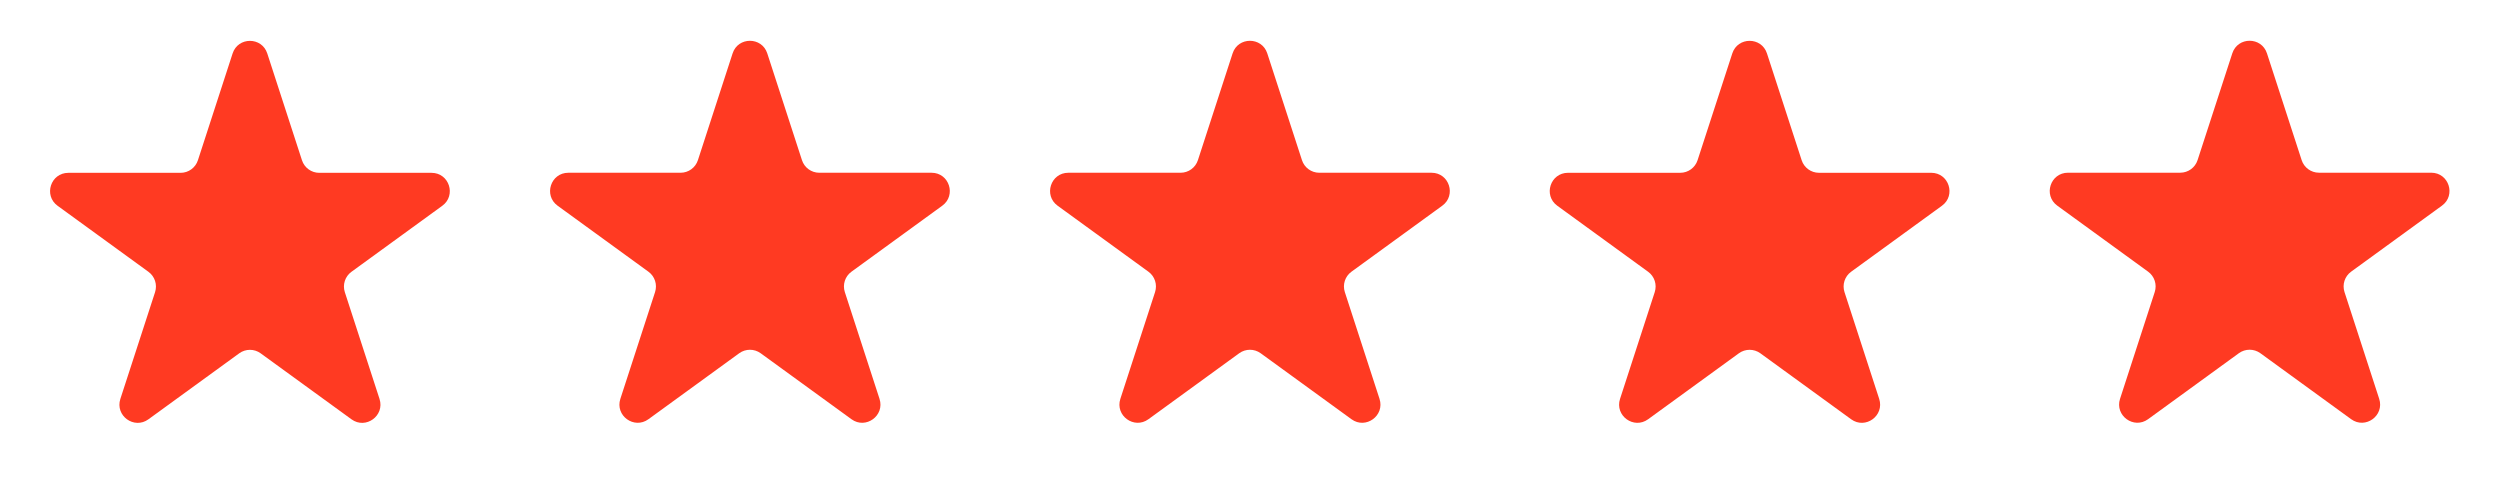
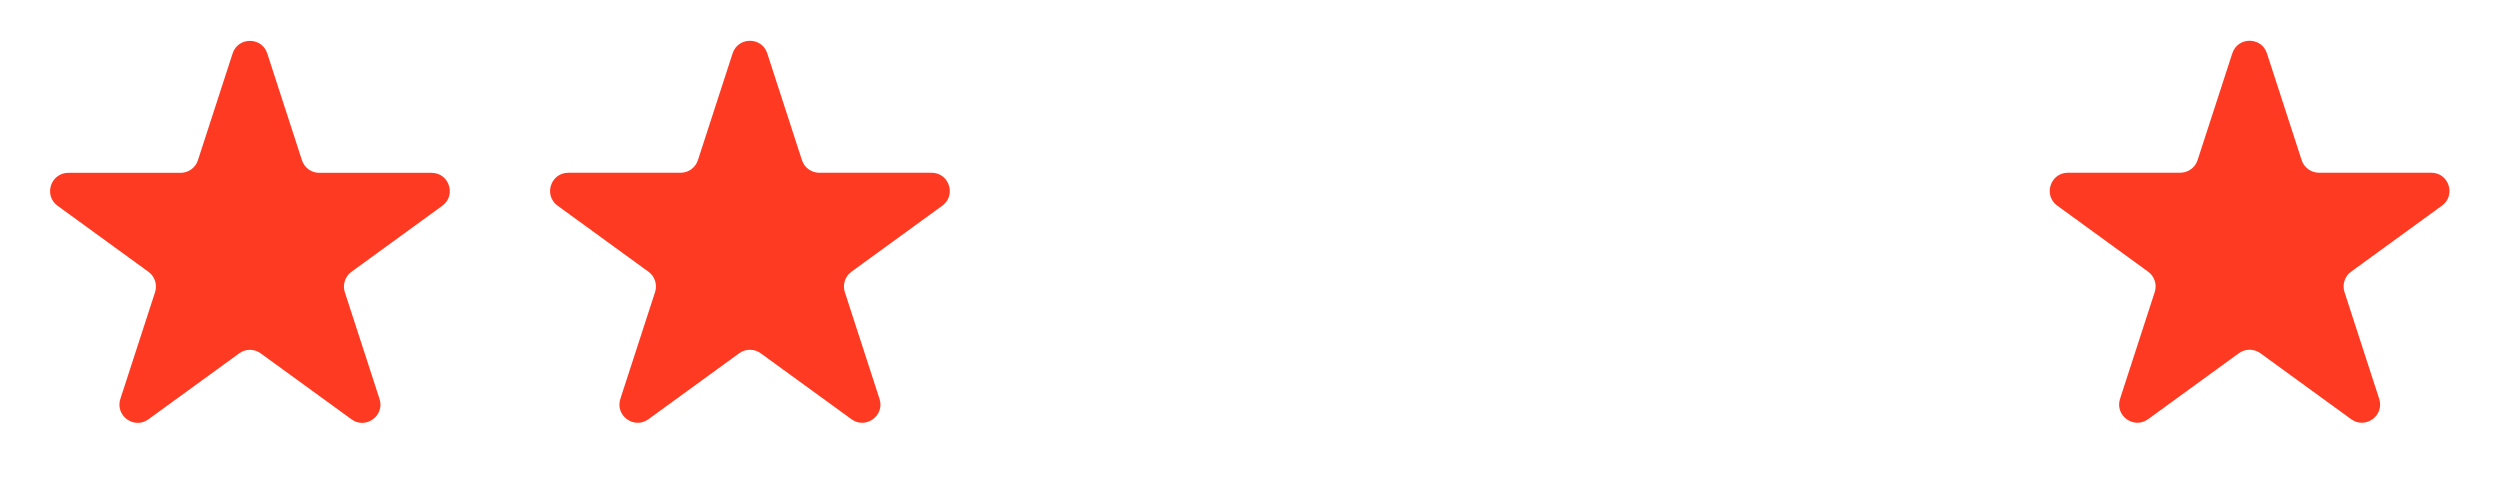
<svg xmlns="http://www.w3.org/2000/svg" width="120" height="24" viewBox="0 0 120 24" fill="none">
  <path d="M11.165 2.566C11.427 1.76 12.567 1.76 12.829 2.566L14.494 7.691C14.611 8.052 14.947 8.296 15.326 8.296H20.715C21.562 8.296 21.915 9.38 21.229 9.878L16.87 13.046C16.563 13.268 16.435 13.663 16.552 14.024L18.217 19.148C18.479 19.954 17.556 20.625 16.871 20.127L12.511 16.959C12.205 16.736 11.79 16.736 11.483 16.959L7.124 20.127C6.438 20.625 5.516 19.954 5.777 19.148L7.443 14.024C7.56 13.663 7.431 13.268 7.125 13.046L2.765 9.878C2.08 9.38 2.432 8.296 3.28 8.296H8.668C9.047 8.296 9.383 8.052 9.5 7.691L11.165 2.566Z" fill="#FF3A22" />
  <path d="M35.165 2.562C35.427 1.757 36.567 1.757 36.829 2.562L38.494 7.687C38.611 8.048 38.947 8.292 39.326 8.292H44.715C45.562 8.292 45.915 9.376 45.229 9.874L40.87 13.042C40.563 13.264 40.435 13.659 40.552 14.02L42.217 19.145C42.479 19.951 41.556 20.621 40.871 20.123L36.511 16.955C36.205 16.733 35.79 16.733 35.483 16.955L31.124 20.123C30.438 20.621 29.515 19.951 29.777 19.145L31.443 14.02C31.56 13.659 31.431 13.264 31.125 13.042L26.765 9.874C26.08 9.376 26.432 8.292 27.279 8.292H32.668C33.047 8.292 33.383 8.048 33.5 7.687L35.165 2.562Z" fill="#FF3A22" />
-   <path d="M59.165 2.562C59.427 1.757 60.567 1.757 60.829 2.562L62.494 7.687C62.611 8.048 62.947 8.292 63.326 8.292H68.715C69.562 8.292 69.915 9.376 69.229 9.874L64.87 13.042C64.563 13.264 64.435 13.659 64.552 14.02L66.217 19.145C66.479 19.951 65.556 20.621 64.871 20.123L60.511 16.955C60.205 16.733 59.79 16.733 59.483 16.955L55.124 20.123C54.438 20.621 53.516 19.951 53.777 19.145L55.443 14.02C55.56 13.659 55.431 13.264 55.125 13.042L50.765 9.874C50.08 9.376 50.432 8.292 51.279 8.292H56.668C57.047 8.292 57.383 8.048 57.5 7.687L59.165 2.562Z" fill="#FF3A22" />
-   <path d="M83.15 2.564C83.412 1.759 84.552 1.759 84.814 2.564L86.479 7.689C86.596 8.05 86.932 8.294 87.311 8.294H92.699C93.547 8.294 93.899 9.378 93.213 9.876L88.854 13.044C88.547 13.266 88.419 13.661 88.536 14.022L90.201 19.146C90.463 19.953 89.541 20.623 88.855 20.125L84.496 16.957C84.189 16.735 83.774 16.735 83.467 16.957L79.108 20.125C78.422 20.623 77.5 19.953 77.762 19.146L79.427 14.022C79.544 13.661 79.416 13.266 79.109 13.044L74.75 9.876C74.064 9.378 74.416 8.294 75.264 8.294H80.653C81.031 8.294 81.367 8.05 81.484 7.689L83.15 2.564Z" fill="#FF3A22" />
  <path d="M107.15 2.561C107.411 1.755 108.552 1.755 108.814 2.561L110.479 7.685C110.596 8.046 110.932 8.29 111.311 8.29H116.699C117.547 8.29 117.899 9.374 117.213 9.872L112.854 13.04C112.547 13.262 112.419 13.657 112.536 14.018L114.201 19.143C114.463 19.949 113.541 20.619 112.855 20.121L108.496 16.953C108.189 16.731 107.774 16.731 107.467 16.953L103.108 20.121C102.422 20.619 101.5 19.949 101.762 19.143L103.427 14.018C103.544 13.657 103.416 13.262 103.109 13.04L98.75 9.872C98.064 9.374 98.416 8.29 99.264 8.29H104.652C105.031 8.29 105.367 8.046 105.484 7.685L107.15 2.561Z" fill="#FF3A22" />
</svg>